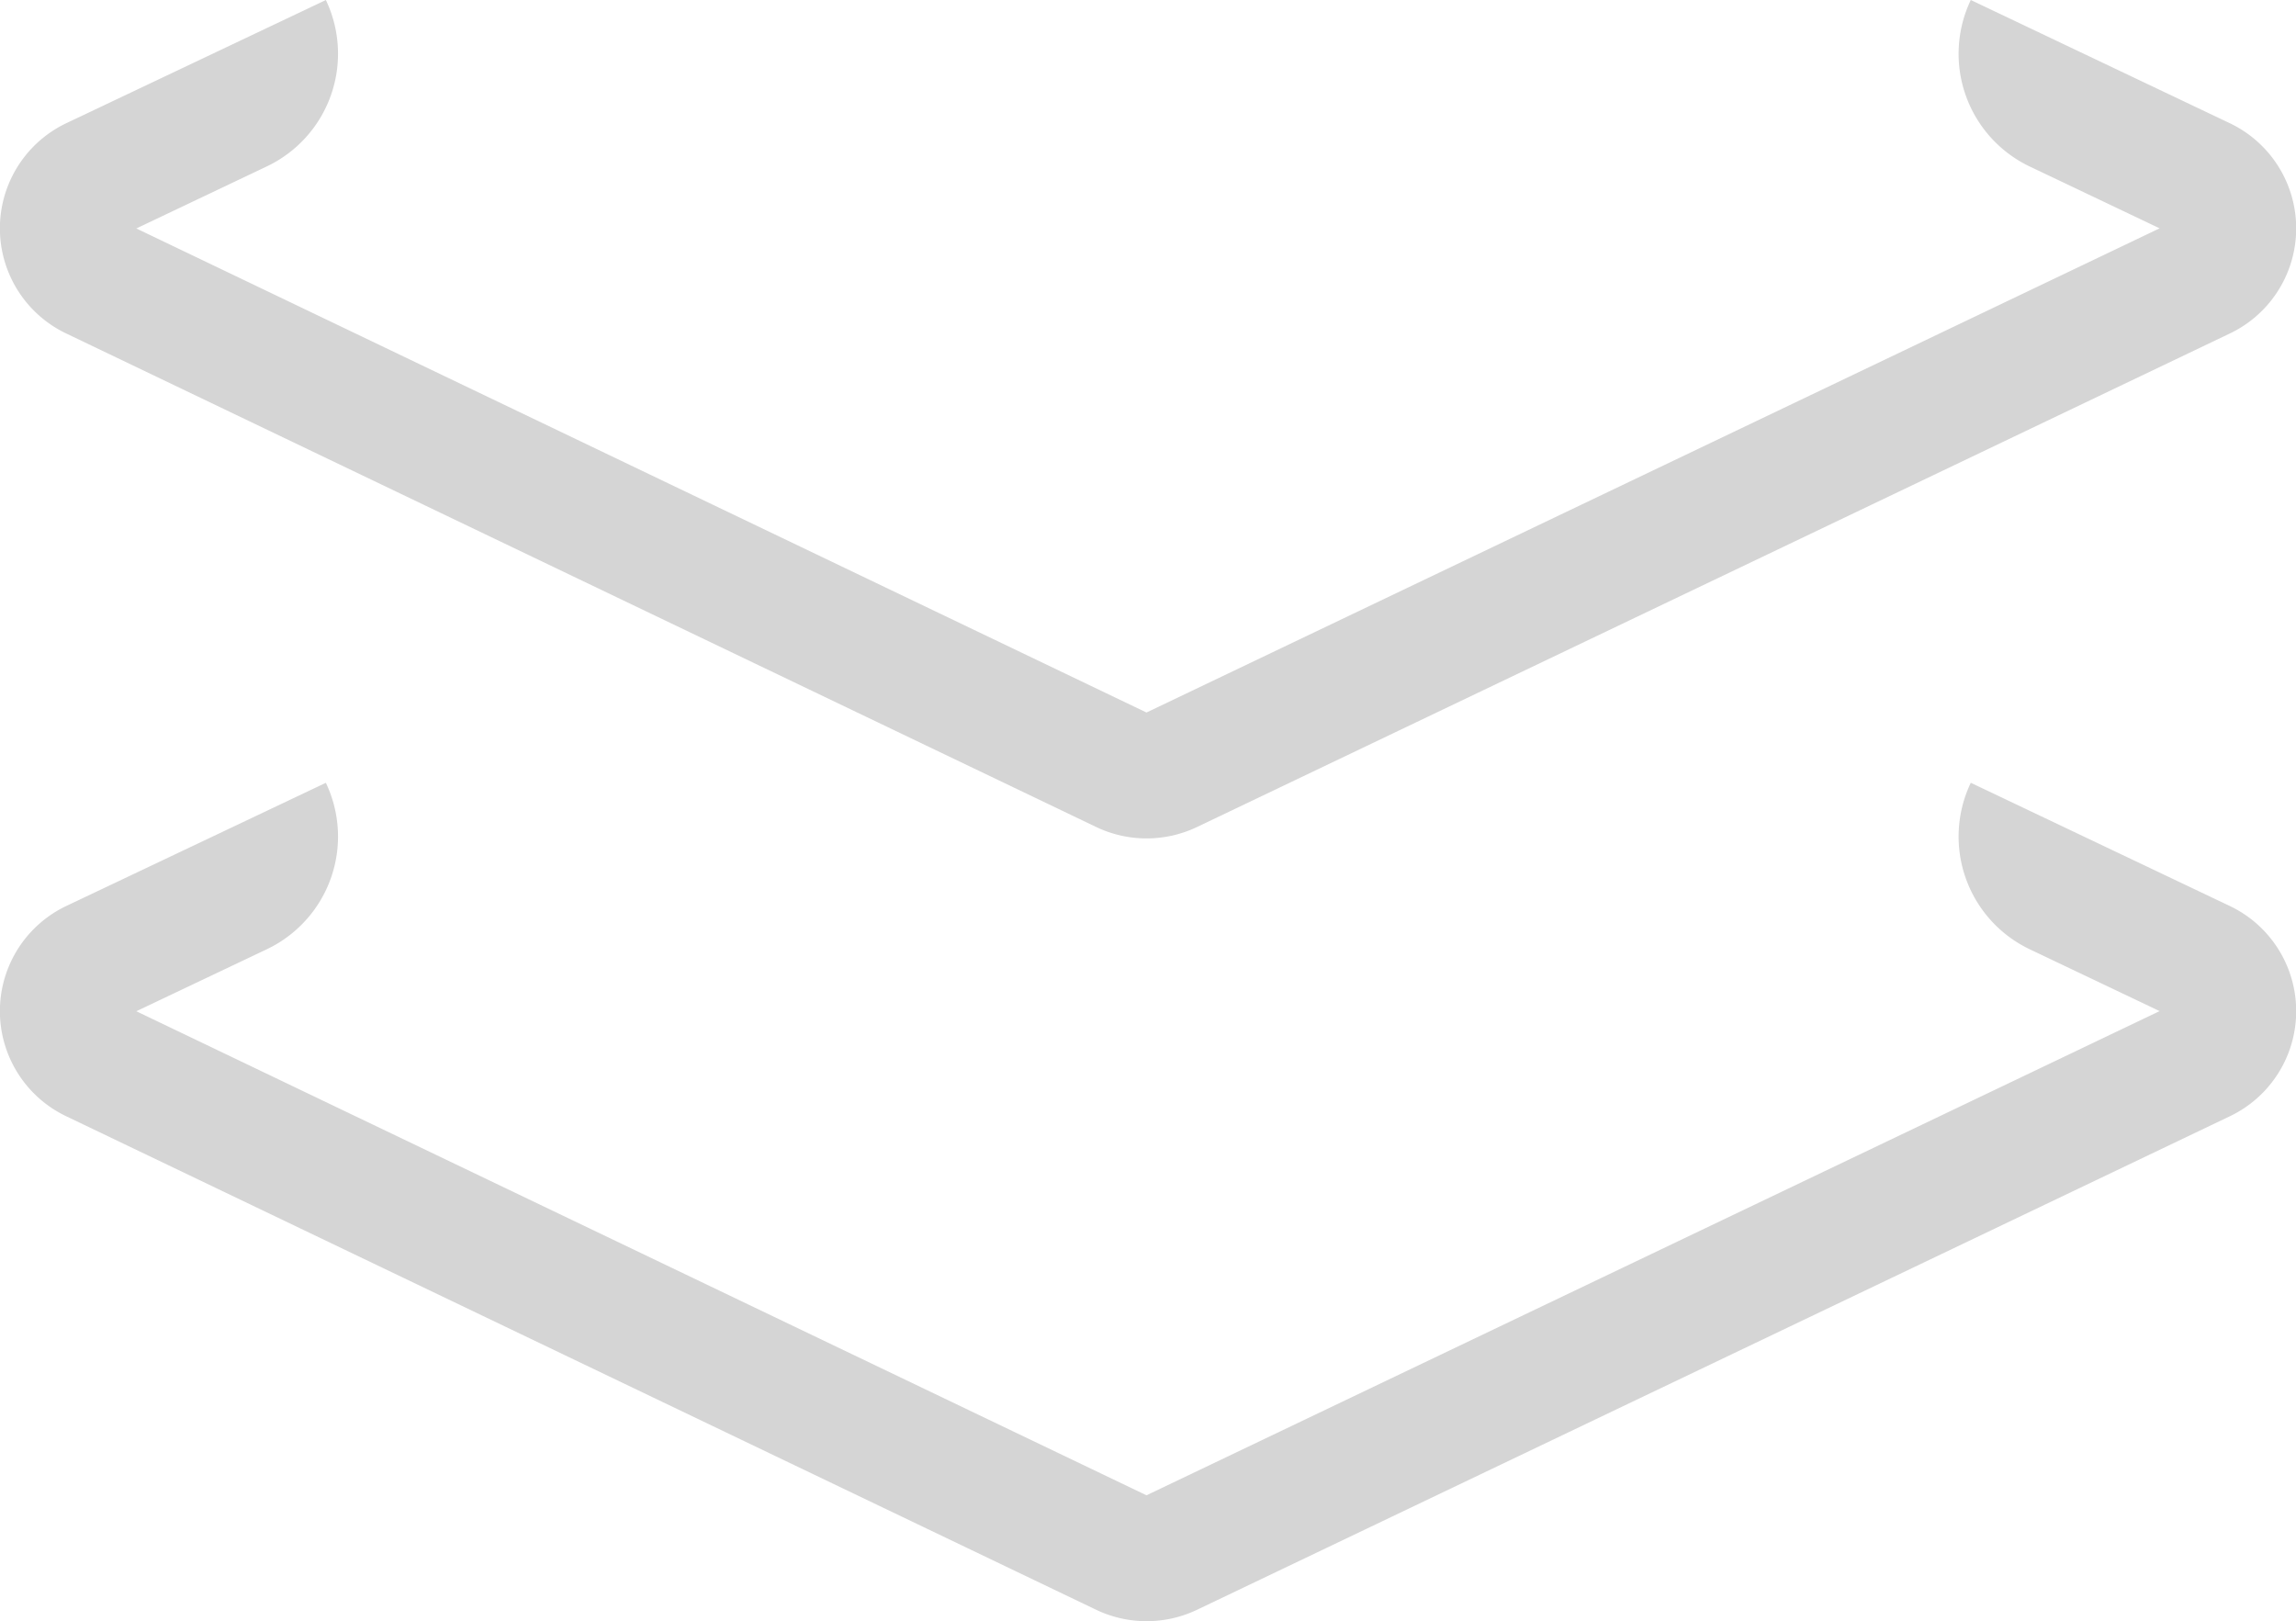
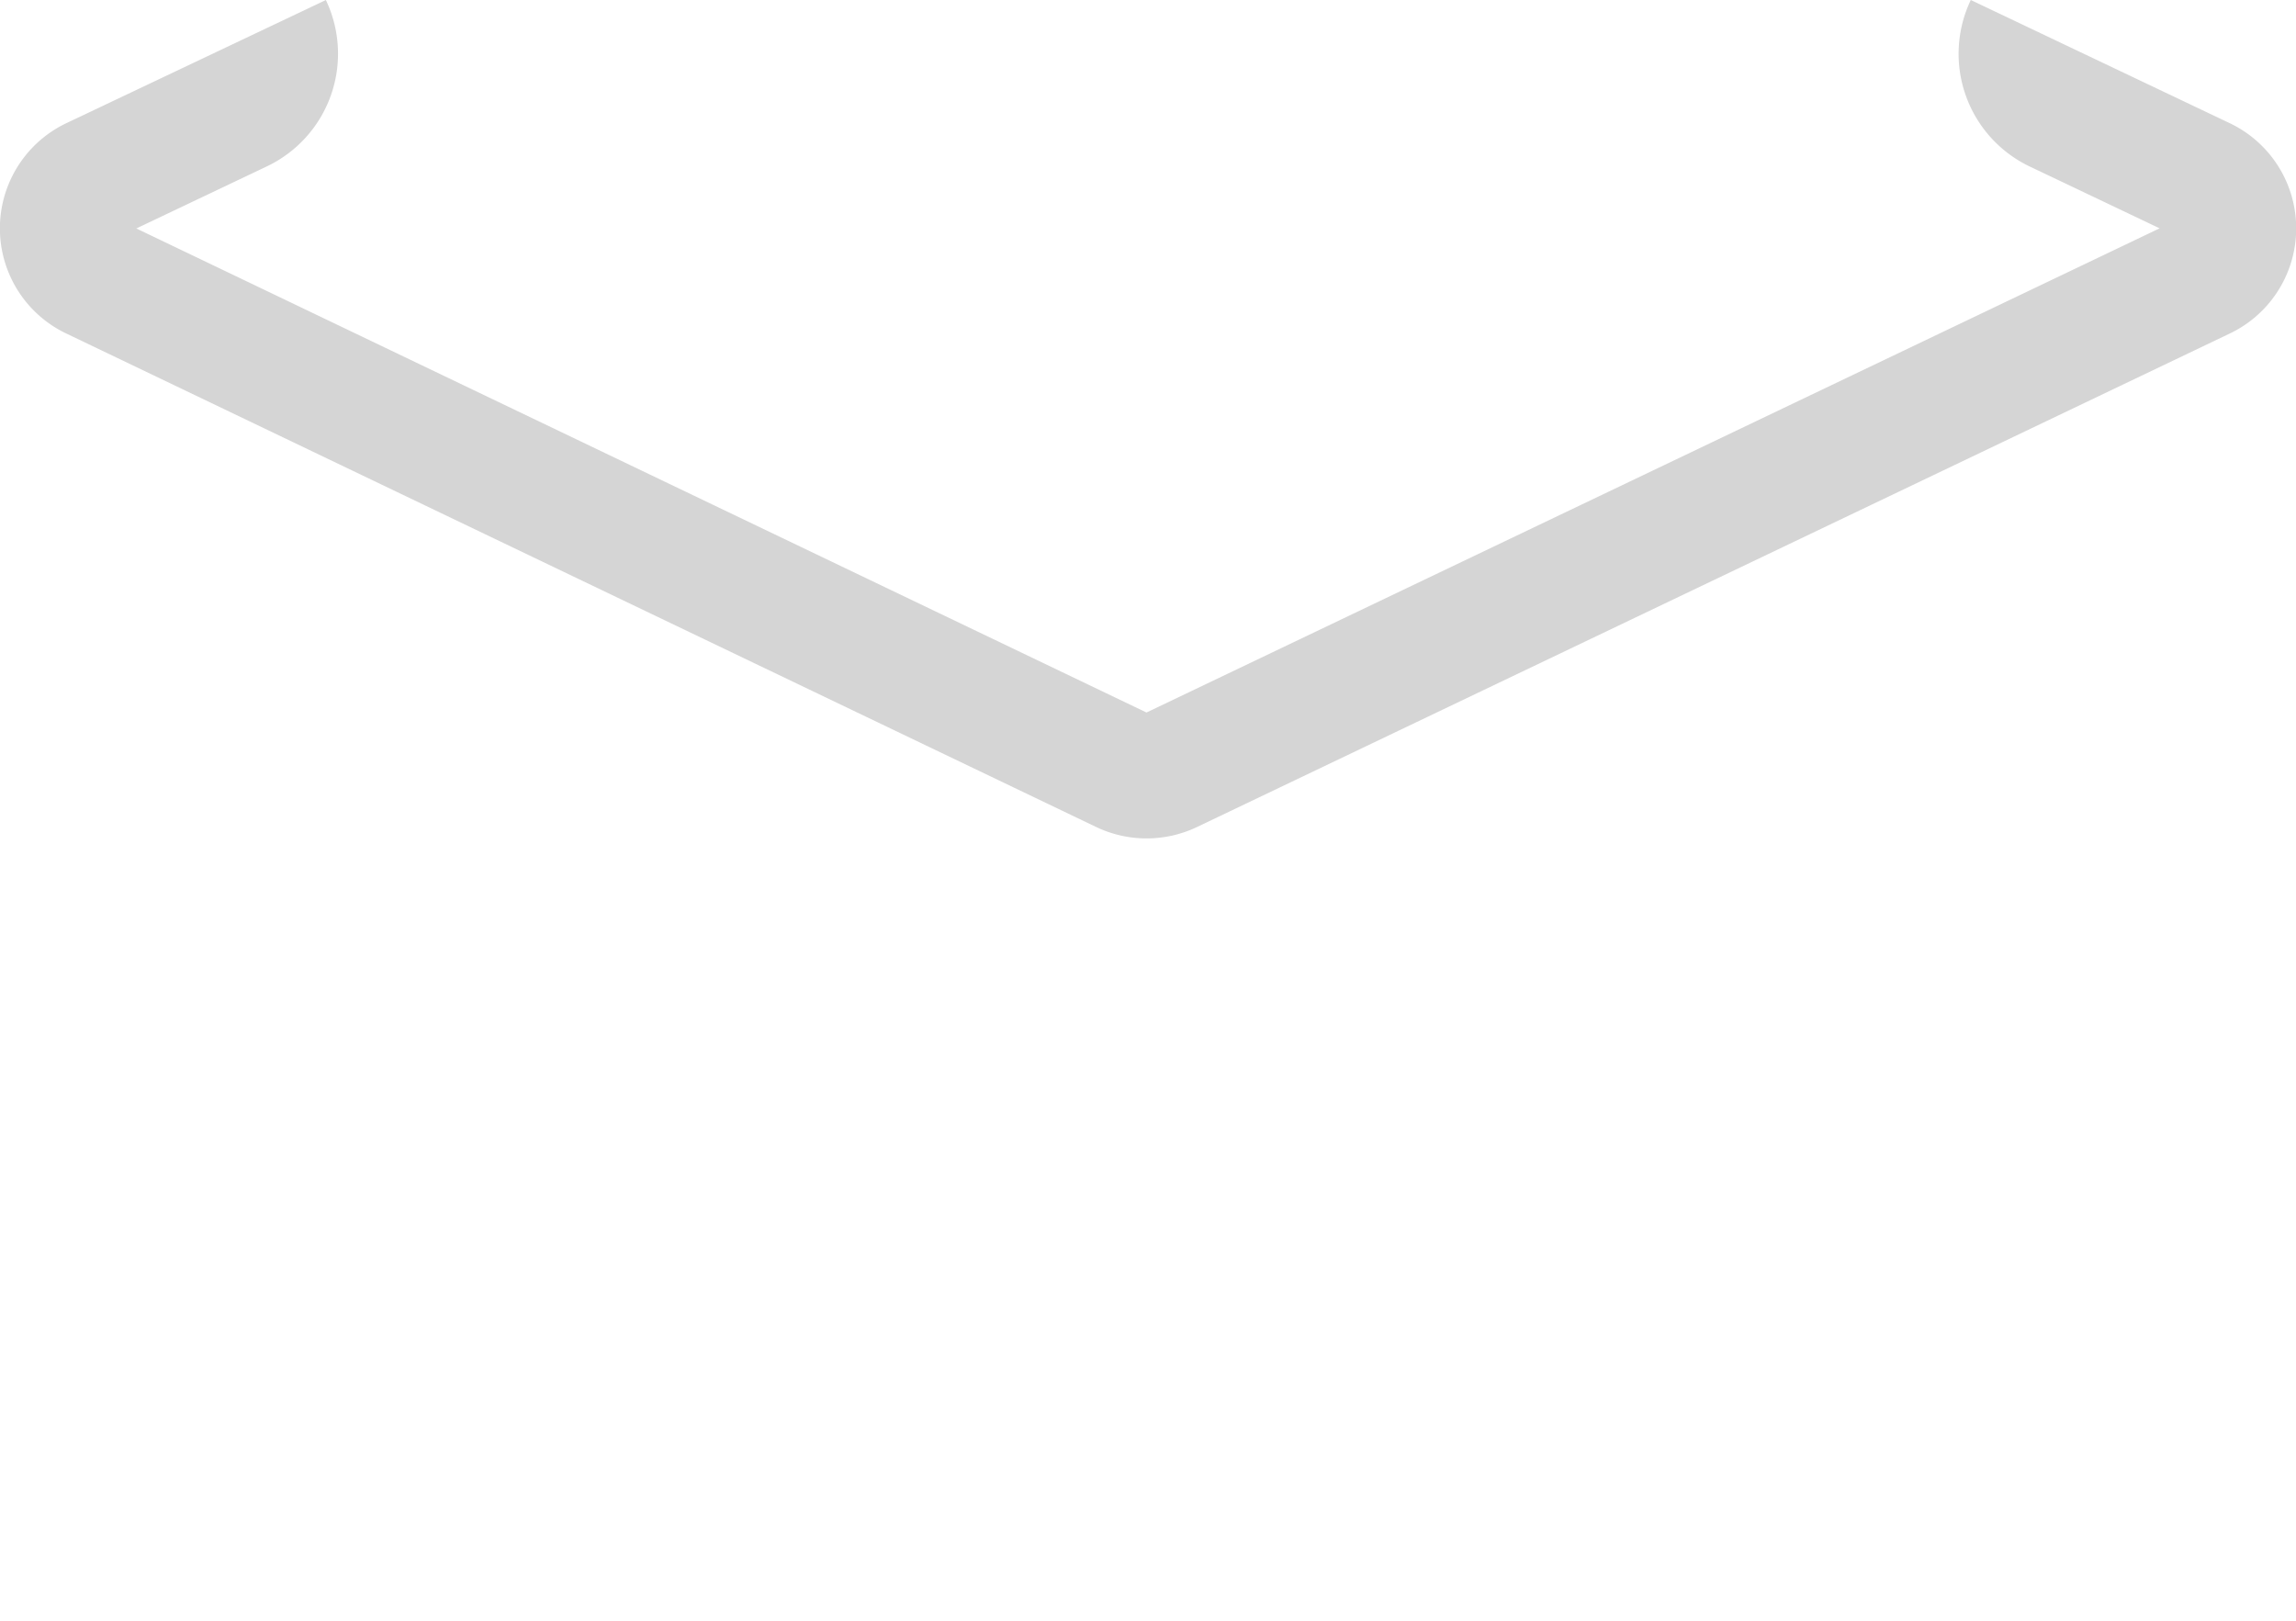
<svg xmlns="http://www.w3.org/2000/svg" width="32.843" height="23.191" viewBox="0 0 32.843 23.191">
  <g style="isolation:isolate">
-     <path data-name="Path 17193" d="M4.661 0a1.785 1.785 0 0 1-.848 2.383l-1.863.885 14.45 6.924 14.492-6.926-1.855-.883A1.786 1.786 0 0 1 28.191 0l3.7 1.76a1.666 1.666 0 0 1 0 3.013L17.12 11.831a1.675 1.675 0 0 1-1.437 0L.951 4.772a1.666 1.666 0 0 1 0-3.011L4.662 0z" transform="translate(0 11.197)" style="fill:#d5d5d5" />
    <path data-name="Path 17194" d="M4.661 0a1.784 1.784 0 0 1-.848 2.382l-1.863.886 14.45 6.924 14.492-6.926-1.855-.883A1.786 1.786 0 0 1 28.191 0l3.7 1.76a1.666 1.666 0 0 1 0 3.013L17.12 11.831a1.675 1.675 0 0 1-1.437 0L.951 4.772a1.666 1.666 0 0 1 0-3.011L4.662 0z" style="fill:#d5d5d5" />
  </g>
</svg>